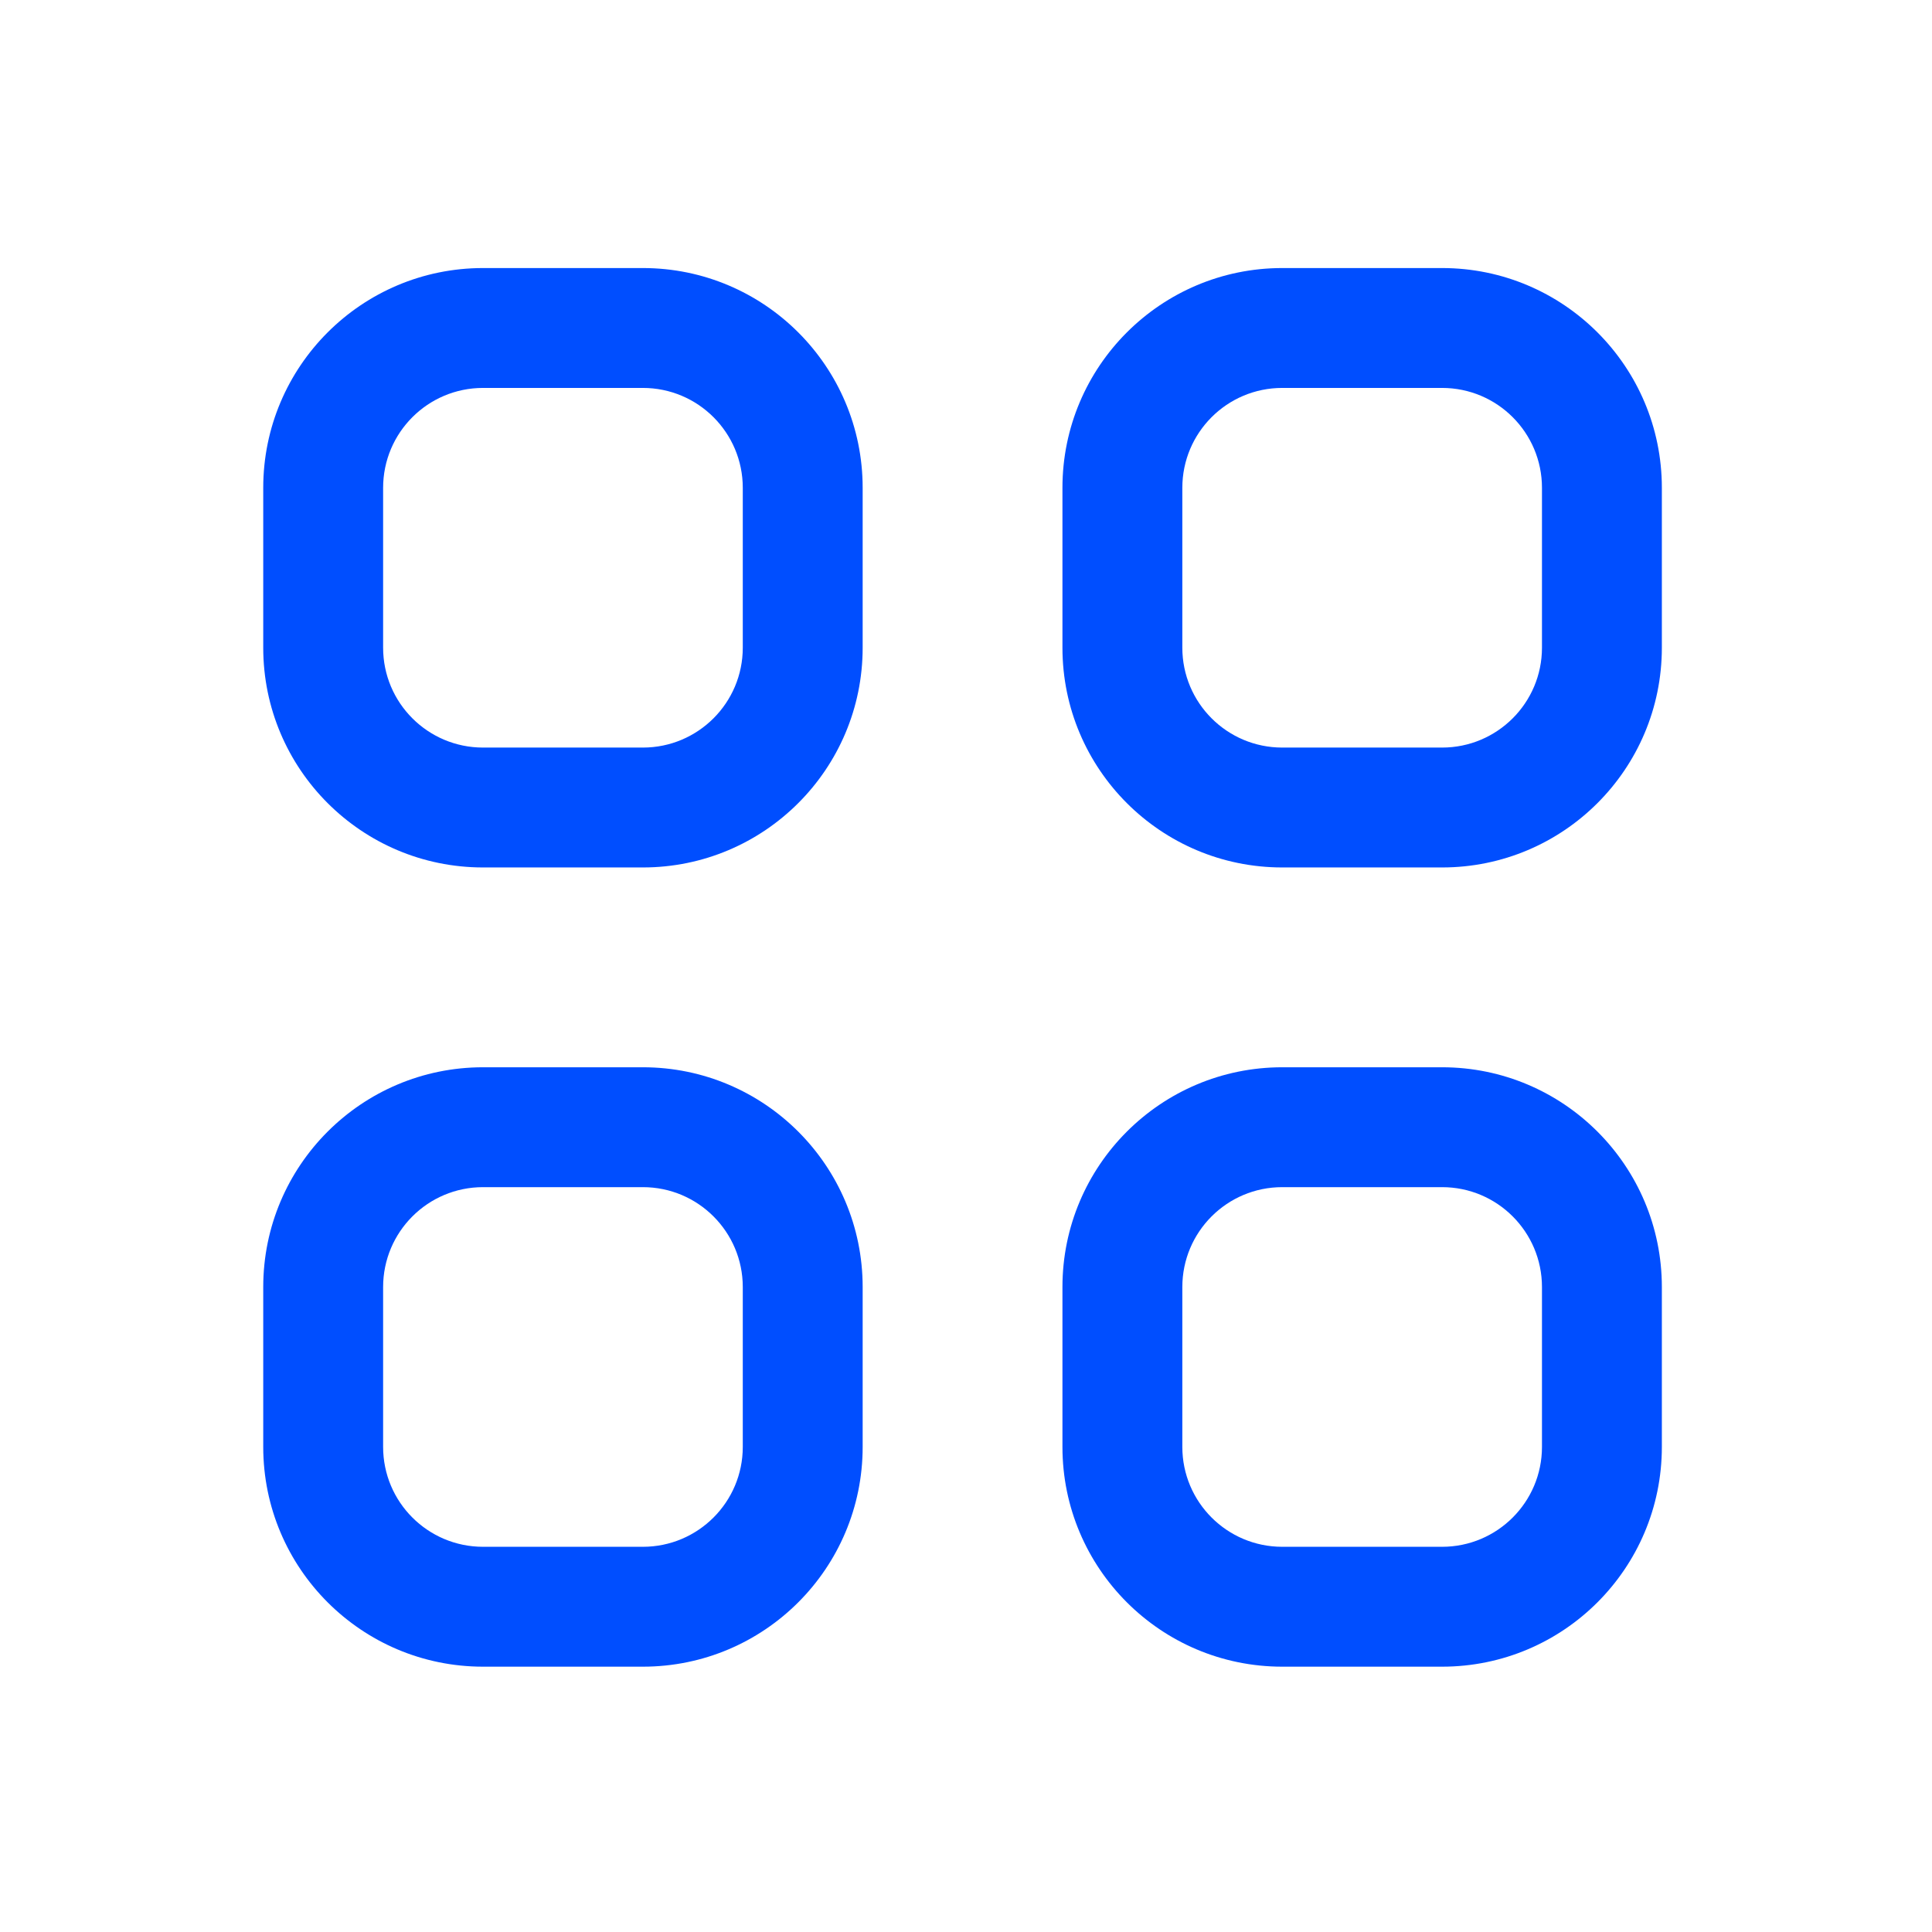
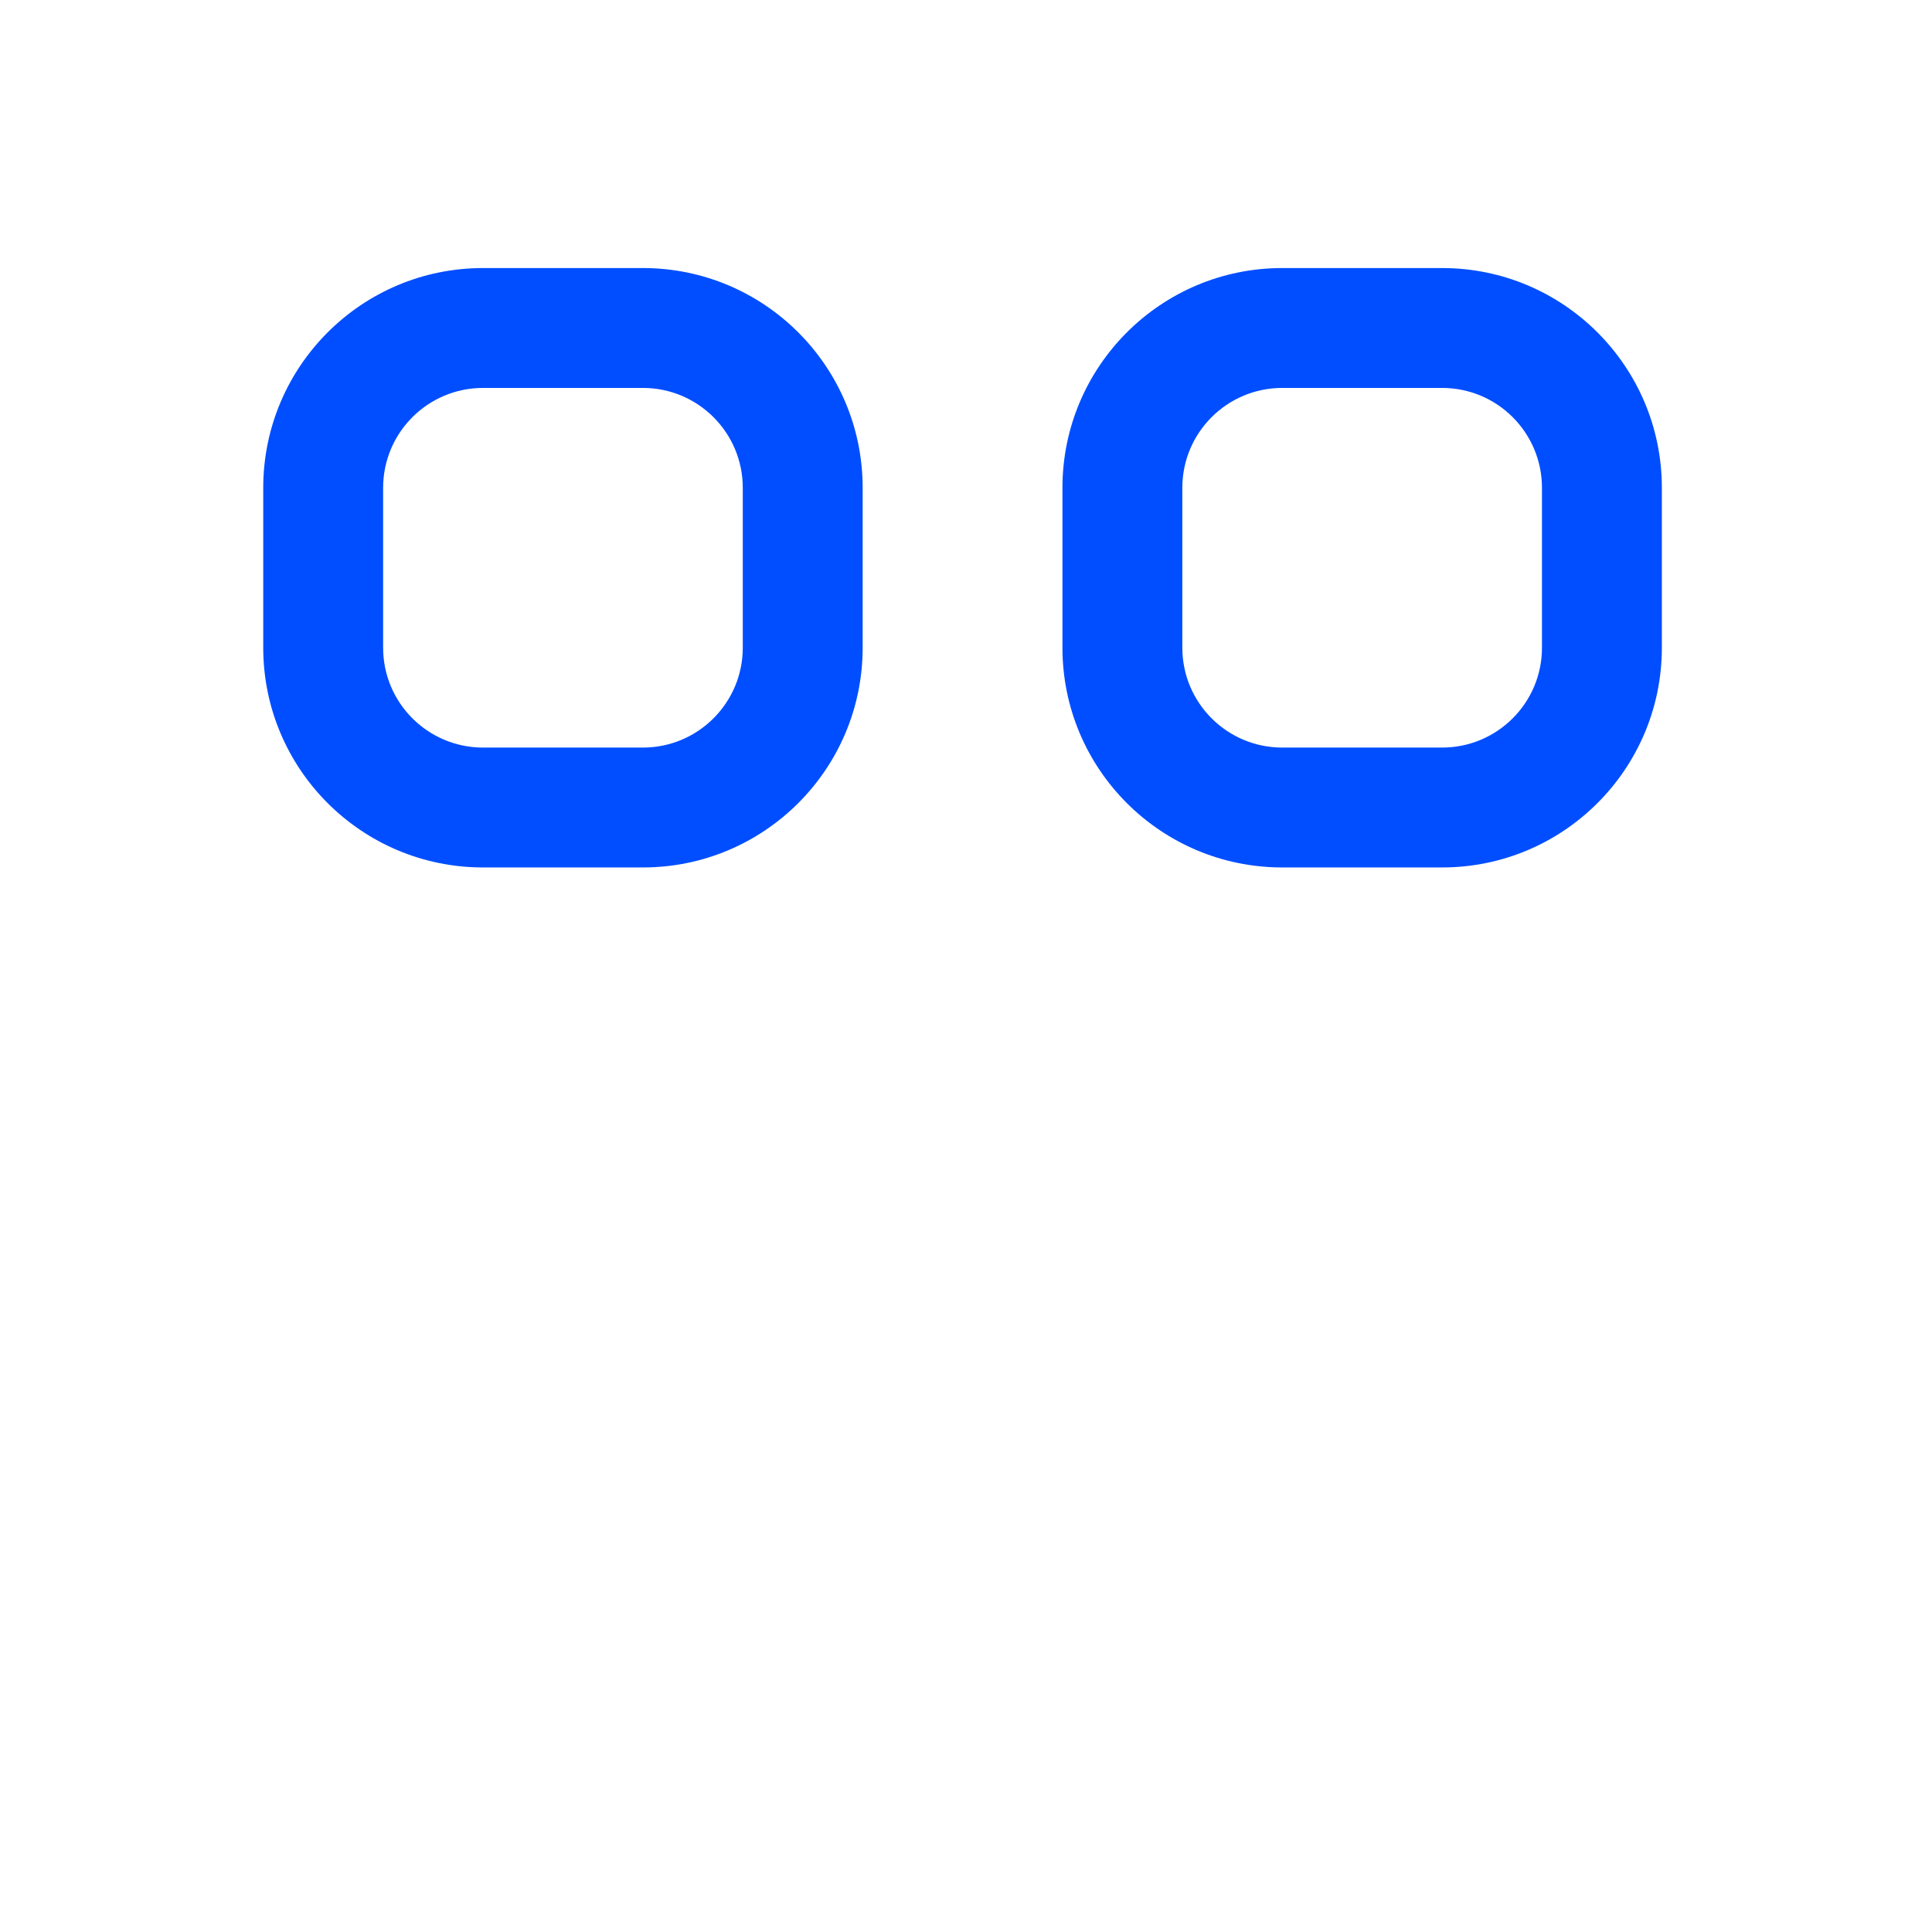
<svg xmlns="http://www.w3.org/2000/svg" width="139" height="139" viewBox="0 0 139 139" fill="none">
  <path fill-rule="evenodd" clip-rule="evenodd" d="M34.752 19.285C26.019 19.285 18.939 26.365 18.939 35.098V46.598C18.939 55.331 26.019 62.41 34.752 62.41H46.252C54.985 62.41 62.065 55.331 62.065 46.598V35.098C62.065 26.365 54.985 19.285 46.252 19.285H34.752ZM27.564 35.098C27.564 31.128 30.782 27.91 34.752 27.91H46.252C50.221 27.91 53.44 31.128 53.44 35.098V46.598C53.44 50.567 50.221 53.785 46.252 53.785H34.752C30.782 53.785 27.564 50.567 27.564 46.598V35.098Z" fill="#004EFF" />
  <path fill-rule="evenodd" clip-rule="evenodd" d="M92.252 19.285C83.519 19.285 76.439 26.365 76.439 35.098V46.598C76.439 55.331 83.519 62.41 92.252 62.41H103.752C112.485 62.41 119.564 55.331 119.564 46.598V35.098C119.564 26.365 112.485 19.285 103.752 19.285H92.252ZM85.064 35.098C85.064 31.128 88.282 27.91 92.252 27.91H103.752C107.721 27.91 110.939 31.128 110.939 35.098V46.598C110.939 50.567 107.721 53.785 103.752 53.785H92.252C88.282 53.785 85.064 50.567 85.064 46.598V35.098Z" fill="#004EFF" />
-   <path fill-rule="evenodd" clip-rule="evenodd" d="M18.939 92.599C18.939 83.866 26.019 76.786 34.752 76.786H46.252C54.985 76.786 62.065 83.866 62.065 92.599V104.099C62.065 112.832 54.985 119.911 46.252 119.911H34.752C26.019 119.911 18.939 112.832 18.939 104.099V92.599ZM34.752 85.411C30.782 85.411 27.564 88.629 27.564 92.599V104.099C27.564 108.068 30.782 111.286 34.752 111.286H46.252C50.221 111.286 53.44 108.068 53.44 104.099V92.599C53.44 88.629 50.221 85.411 46.252 85.411H34.752Z" fill="#004EFF" />
-   <path fill-rule="evenodd" clip-rule="evenodd" d="M92.252 76.786C83.519 76.786 76.439 83.866 76.439 92.599V104.099C76.439 112.832 83.519 119.911 92.252 119.911H103.752C112.485 119.911 119.564 112.832 119.564 104.099V92.599C119.564 83.866 112.485 76.786 103.752 76.786H92.252ZM85.064 92.599C85.064 88.629 88.282 85.411 92.252 85.411H103.752C107.721 85.411 110.939 88.629 110.939 92.599V104.099C110.939 108.068 107.721 111.286 103.752 111.286H92.252C88.282 111.286 85.064 108.068 85.064 104.099V92.599Z" fill="#004EFF" />
</svg>